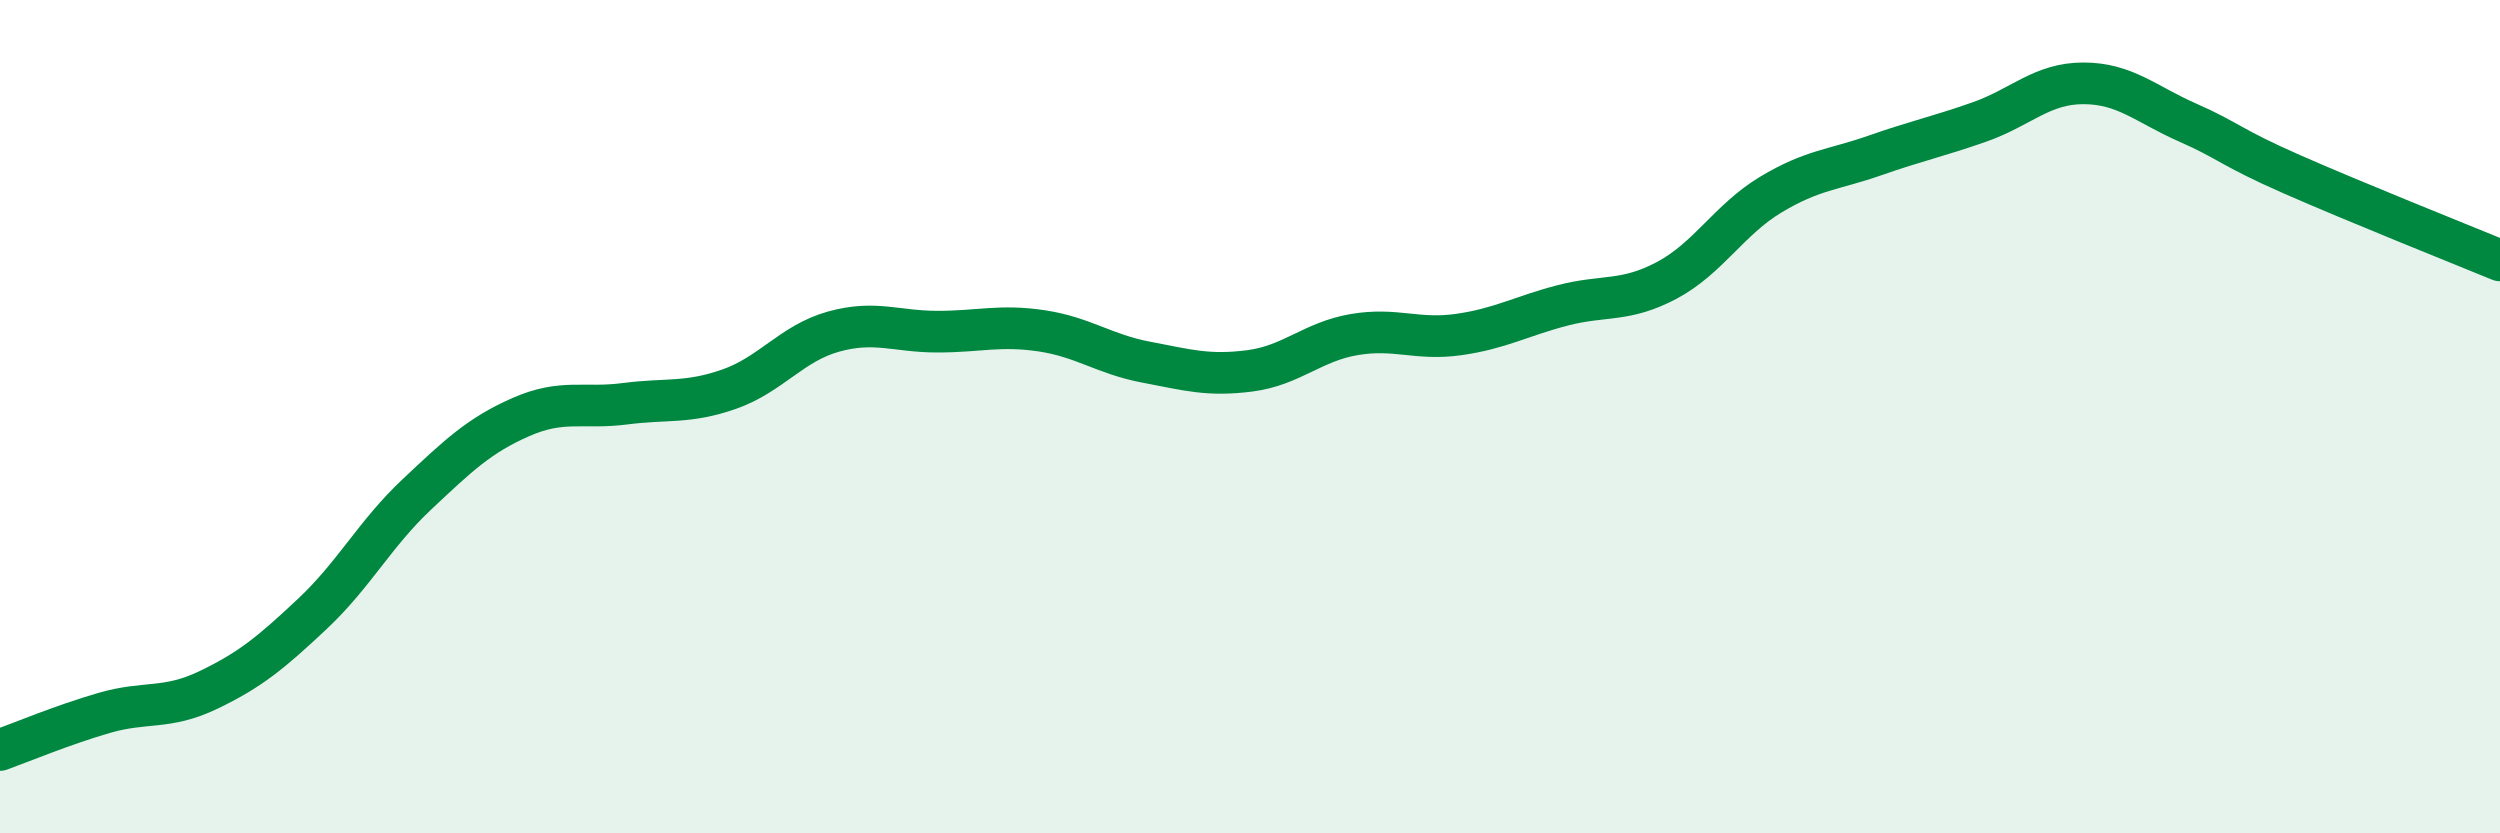
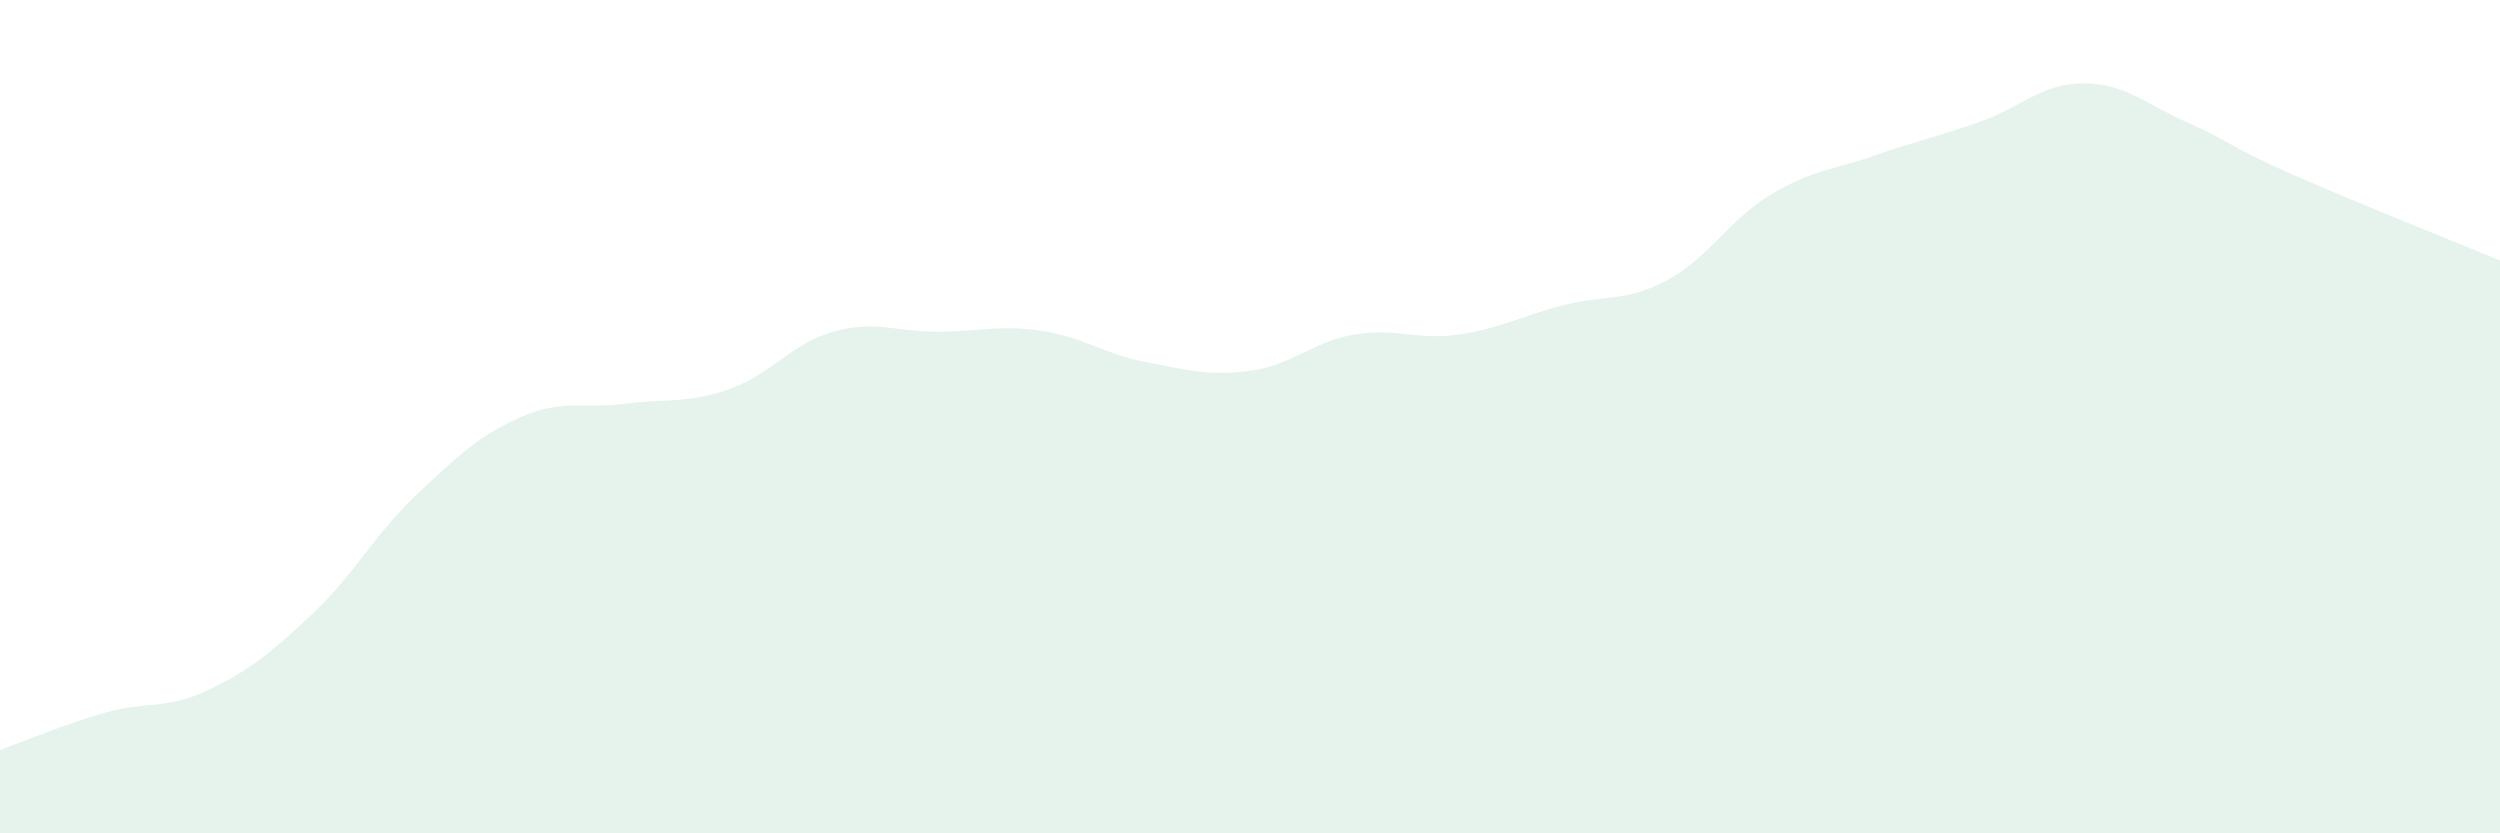
<svg xmlns="http://www.w3.org/2000/svg" width="60" height="20" viewBox="0 0 60 20">
  <path d="M 0,18 C 0.5,17.82 1.5,17.4 2.5,17.11 C 3.5,16.82 4,17.04 5,16.56 C 6,16.08 6.5,15.67 7.5,14.73 C 8.5,13.79 9,12.81 10,11.87 C 11,10.93 11.5,10.45 12.5,10.01 C 13.5,9.57 14,9.82 15,9.69 C 16,9.56 16.5,9.69 17.5,9.34 C 18.5,8.99 19,8.24 20,7.96 C 21,7.68 21.5,7.96 22.5,7.96 C 23.5,7.96 24,7.79 25,7.94 C 26,8.09 26.5,8.5 27.5,8.69 C 28.5,8.88 29,9.03 30,8.9 C 31,8.77 31.5,8.2 32.5,8.03 C 33.5,7.86 34,8.17 35,8.03 C 36,7.89 36.5,7.59 37.5,7.33 C 38.5,7.07 39,7.26 40,6.73 C 41,6.2 41.5,5.27 42.5,4.67 C 43.5,4.07 44,4.08 45,3.73 C 46,3.38 46.5,3.28 47.5,2.93 C 48.5,2.58 49,2 50,2 C 51,2 51.5,2.5 52.5,2.94 C 53.5,3.38 53.5,3.52 55,4.18 C 56.5,4.84 59,5.84 60,6.25L60 20L0 20Z" fill="#008740" opacity="0.1" stroke-linecap="round" stroke-linejoin="round" />
-   <path d="M 0,18 C 0.5,17.82 1.5,17.4 2.5,17.11 C 3.5,16.82 4,17.04 5,16.56 C 6,16.08 6.5,15.67 7.5,14.73 C 8.5,13.79 9,12.81 10,11.87 C 11,10.93 11.5,10.45 12.5,10.01 C 13.5,9.57 14,9.82 15,9.69 C 16,9.56 16.5,9.69 17.5,9.34 C 18.5,8.99 19,8.24 20,7.96 C 21,7.68 21.5,7.96 22.5,7.96 C 23.5,7.96 24,7.79 25,7.94 C 26,8.09 26.5,8.5 27.5,8.69 C 28.5,8.88 29,9.03 30,8.9 C 31,8.77 31.5,8.2 32.5,8.03 C 33.5,7.86 34,8.17 35,8.03 C 36,7.89 36.5,7.59 37.5,7.33 C 38.5,7.07 39,7.26 40,6.73 C 41,6.2 41.5,5.27 42.5,4.67 C 43.5,4.07 44,4.08 45,3.73 C 46,3.38 46.5,3.28 47.5,2.93 C 48.5,2.58 49,2 50,2 C 51,2 51.5,2.5 52.5,2.94 C 53.5,3.38 53.5,3.52 55,4.18 C 56.5,4.84 59,5.84 60,6.25" stroke="#008740" stroke-width="1" fill="none" stroke-linecap="round" stroke-linejoin="round" />
</svg>